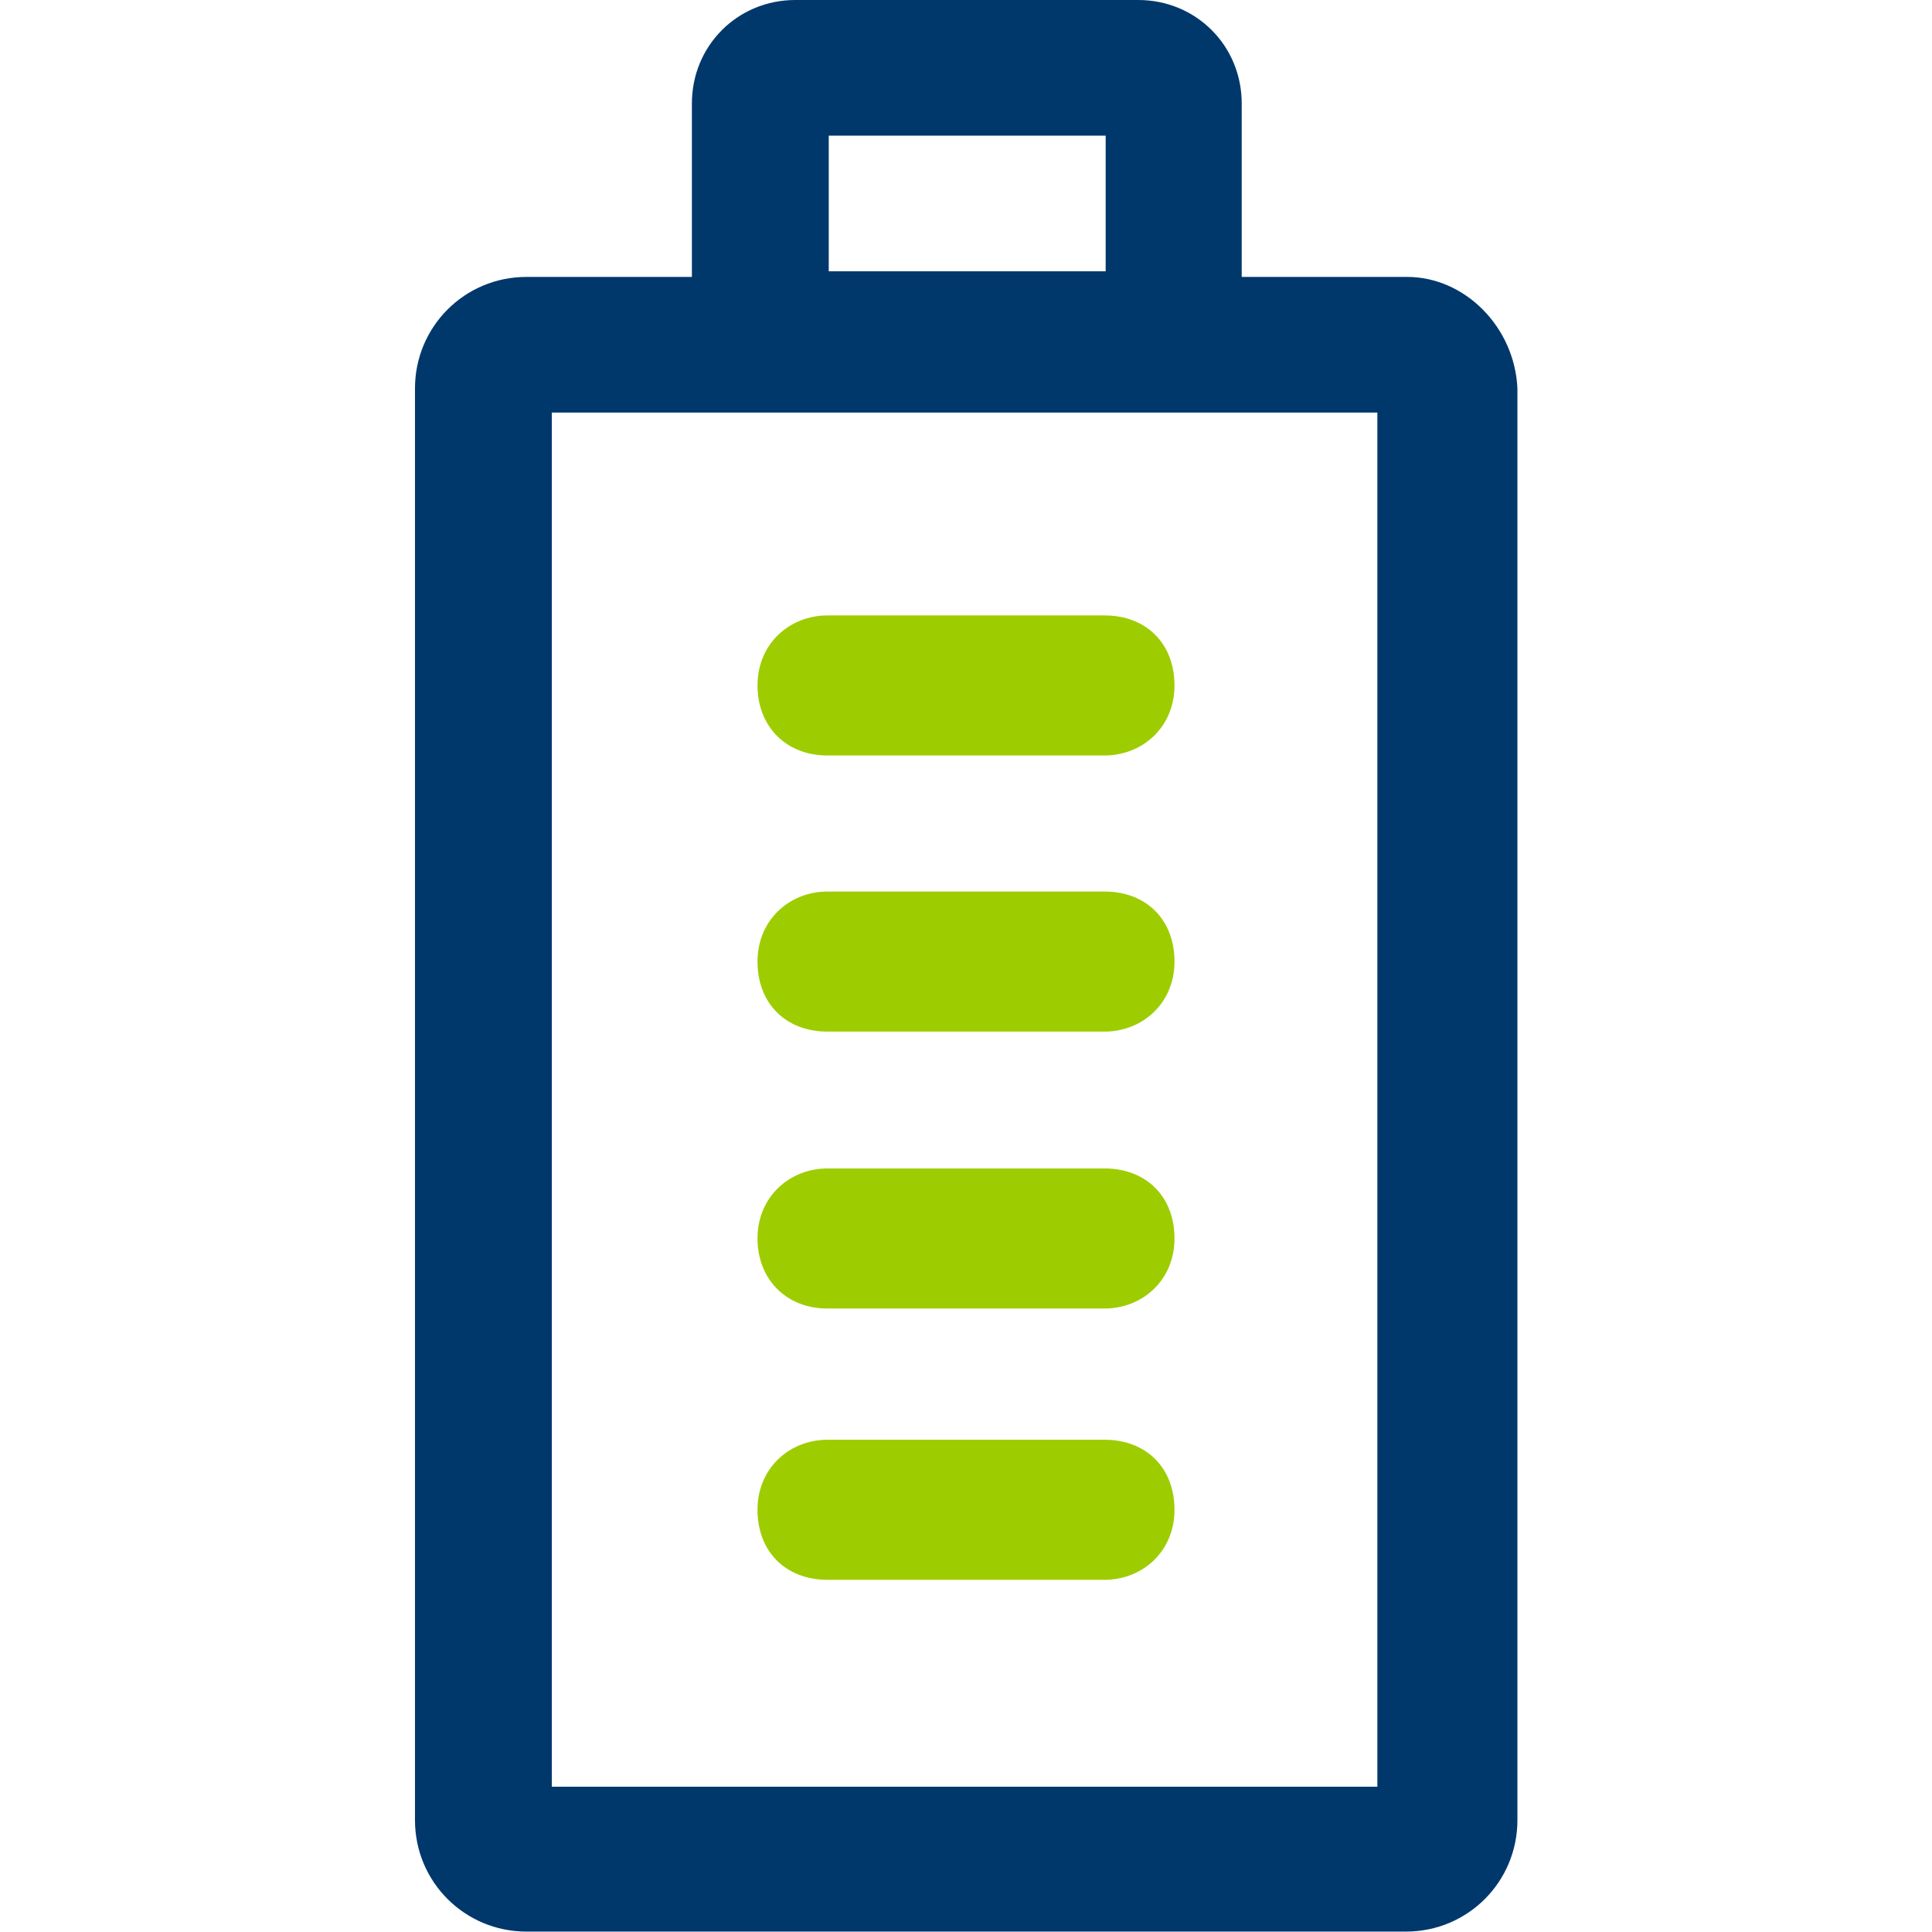
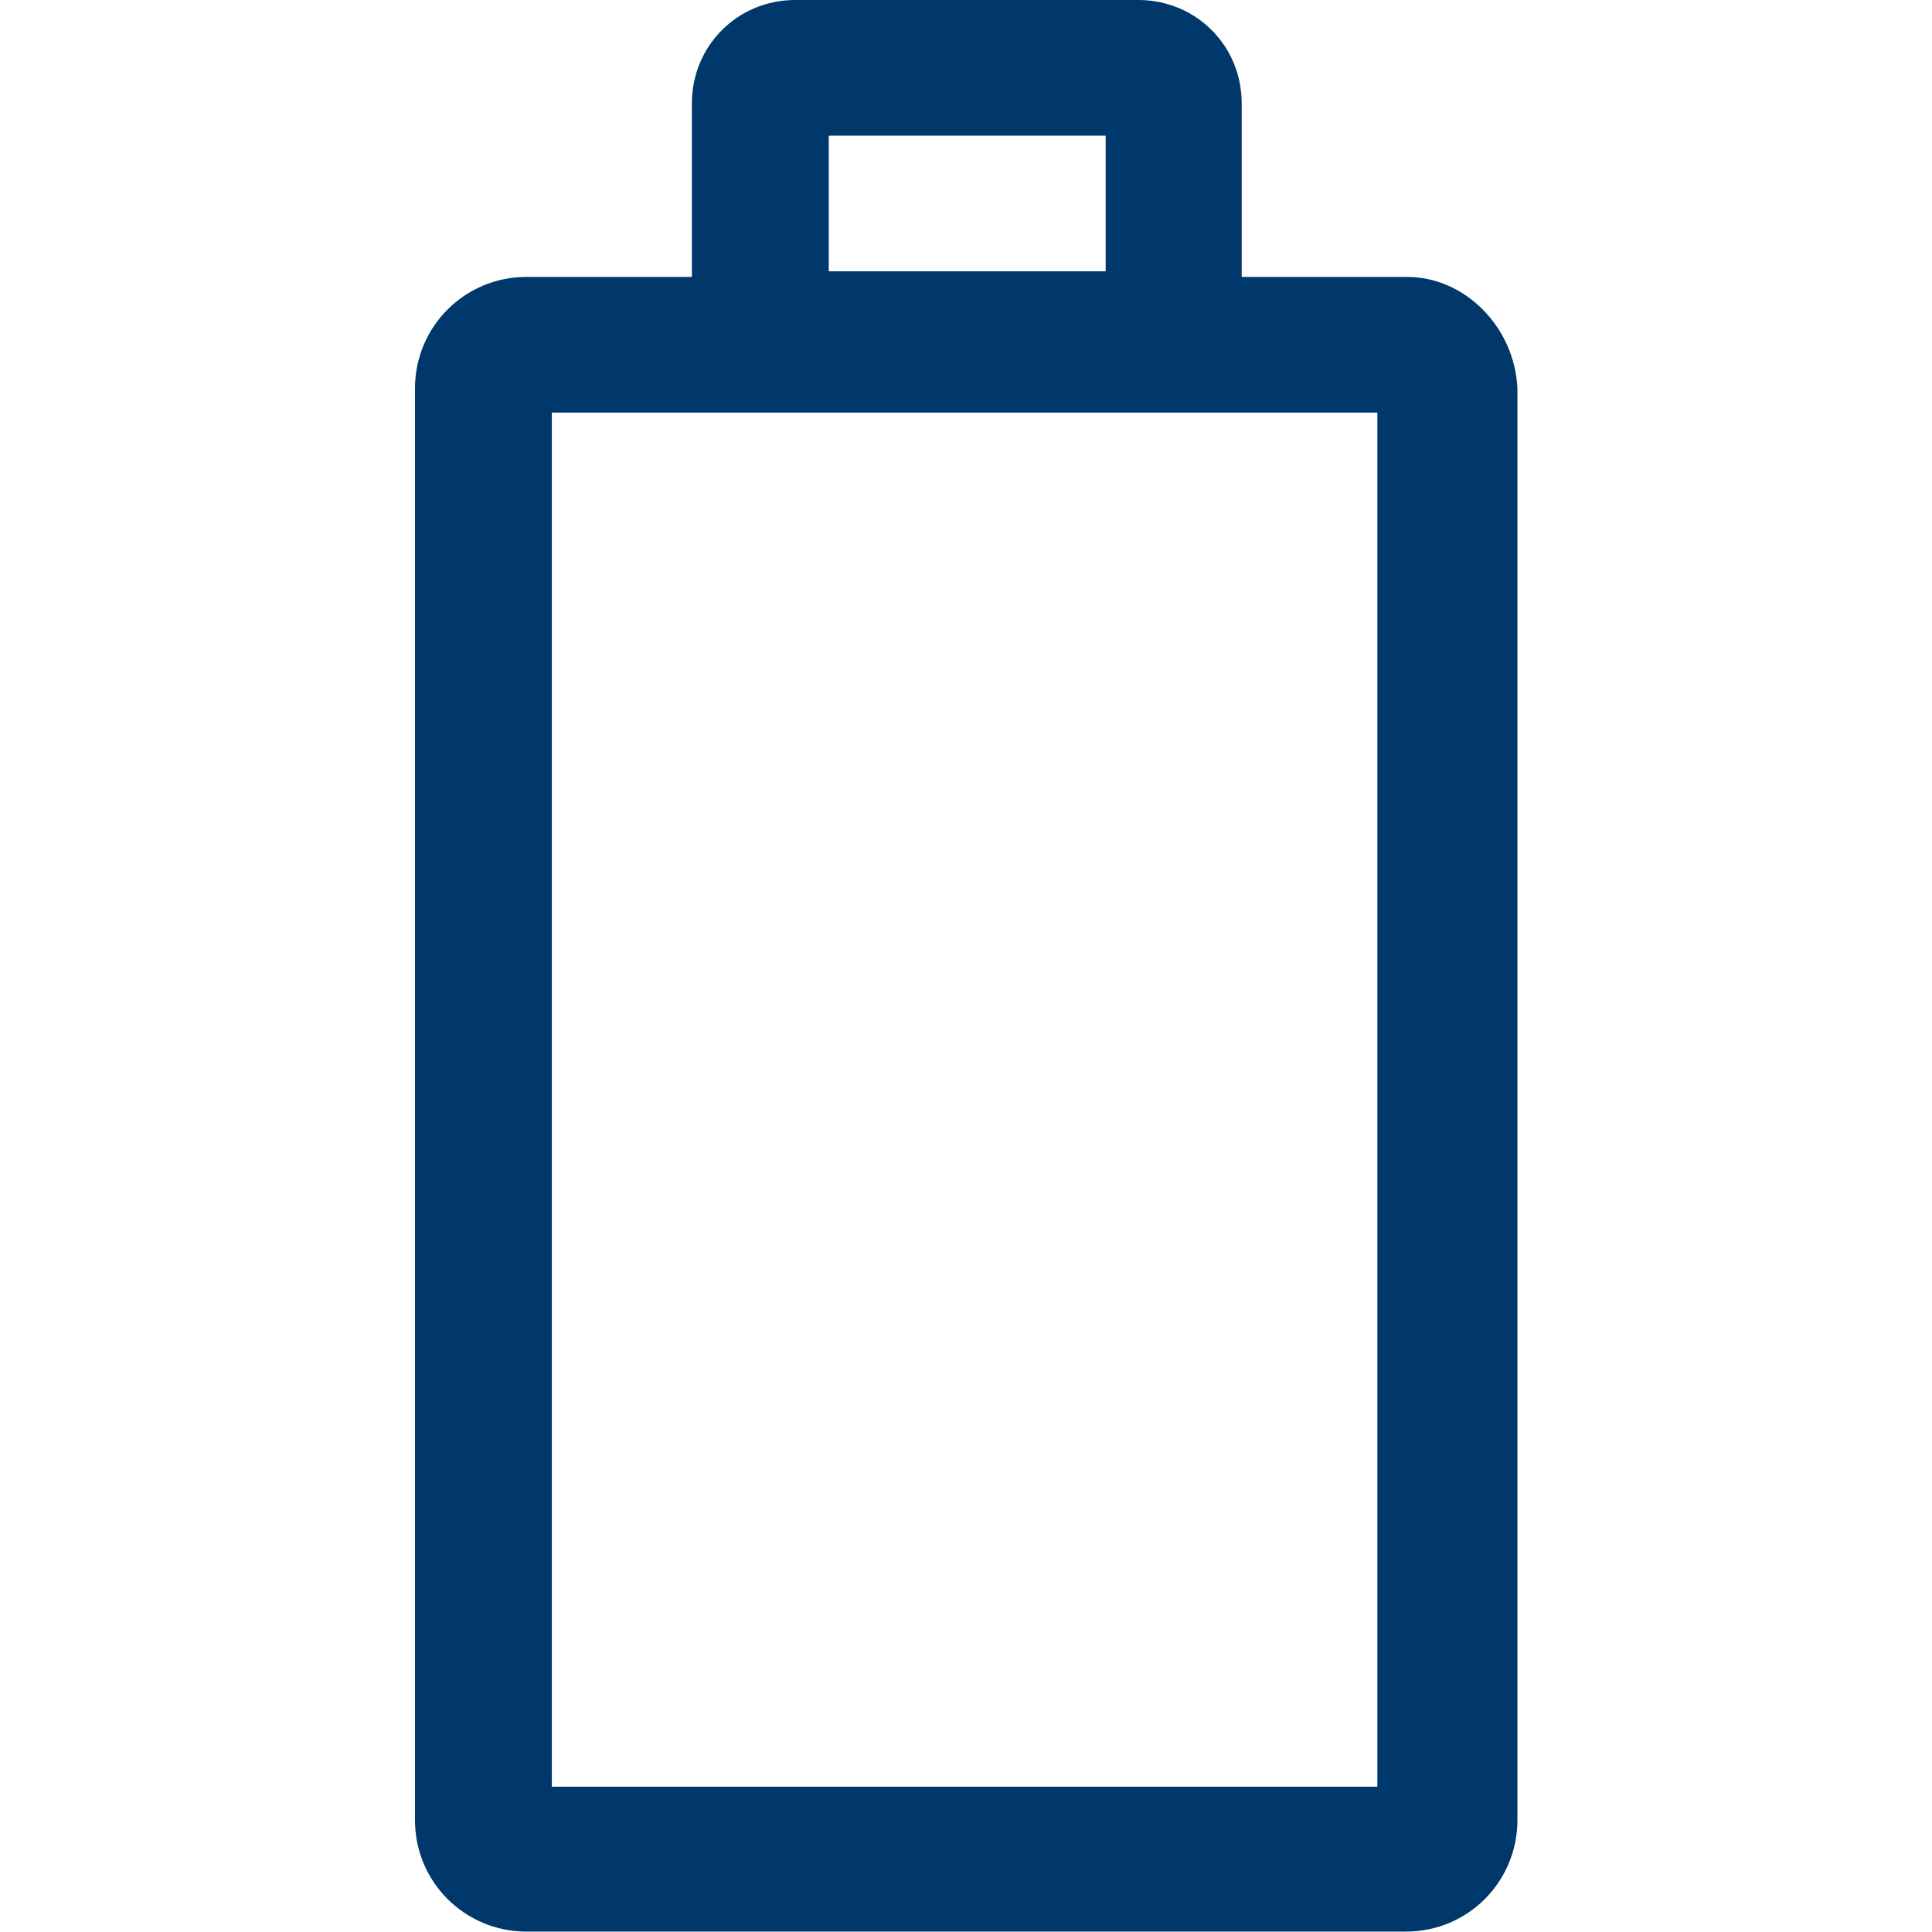
<svg xmlns="http://www.w3.org/2000/svg" viewBox="-57 180.9 480 480">
  <path d="M292.6 249.7h-41.1v-43.1c0-14.4-11.4-25.7-25.7-25.7h-85.2c-14.4 0-25.7 11.4-25.7 25.7v43.1H73.8c-15.4 0-27.7 12.4-27.7 27.7v355.7c0 15.4 12.4 27.7 27.7 27.7h218.5c15.4 0 27.7-12.4 27.7-27.7V277.4c-.7-15.3-13.1-27.7-27.4-27.7zm-143.7-35.1h68.8v33.7h-68.8v-33.7zm136.3 410.2H80.1V283.4h205.1v341.4z" fill="#00386c" />
-   <path d="M217.4 538.6h-68.8c-9.4 0-17.4 7-17.4 17.4 0 10.4 7 17.4 17.4 17.4h68.8c9.4 0 17.4-7 17.4-17.4 0-10.4-7-17.4-17.4-17.4zm0-67.4h-68.8c-9.4 0-17.4 7-17.4 17.4 0 10 7 17.4 17.4 17.4h68.8c9.4 0 17.4-7 17.4-17.4 0-10.4-7-17.4-17.4-17.4zm0-68.8h-68.8c-9.4 0-17.4 7-17.4 17.4 0 10.4 7 17.4 17.4 17.4h68.8c9.4 0 17.4-7 17.4-17.4 0-10.4-7-17.4-17.4-17.4zm-68.8-33.8h68.8c9.4 0 17.4-7 17.4-17.4 0-10.4-7-17.4-17.4-17.4h-68.8c-9.4 0-17.4 7-17.4 17.4 0 10.1 7 17.4 17.4 17.4z" fill="#9dcd00" />
</svg>